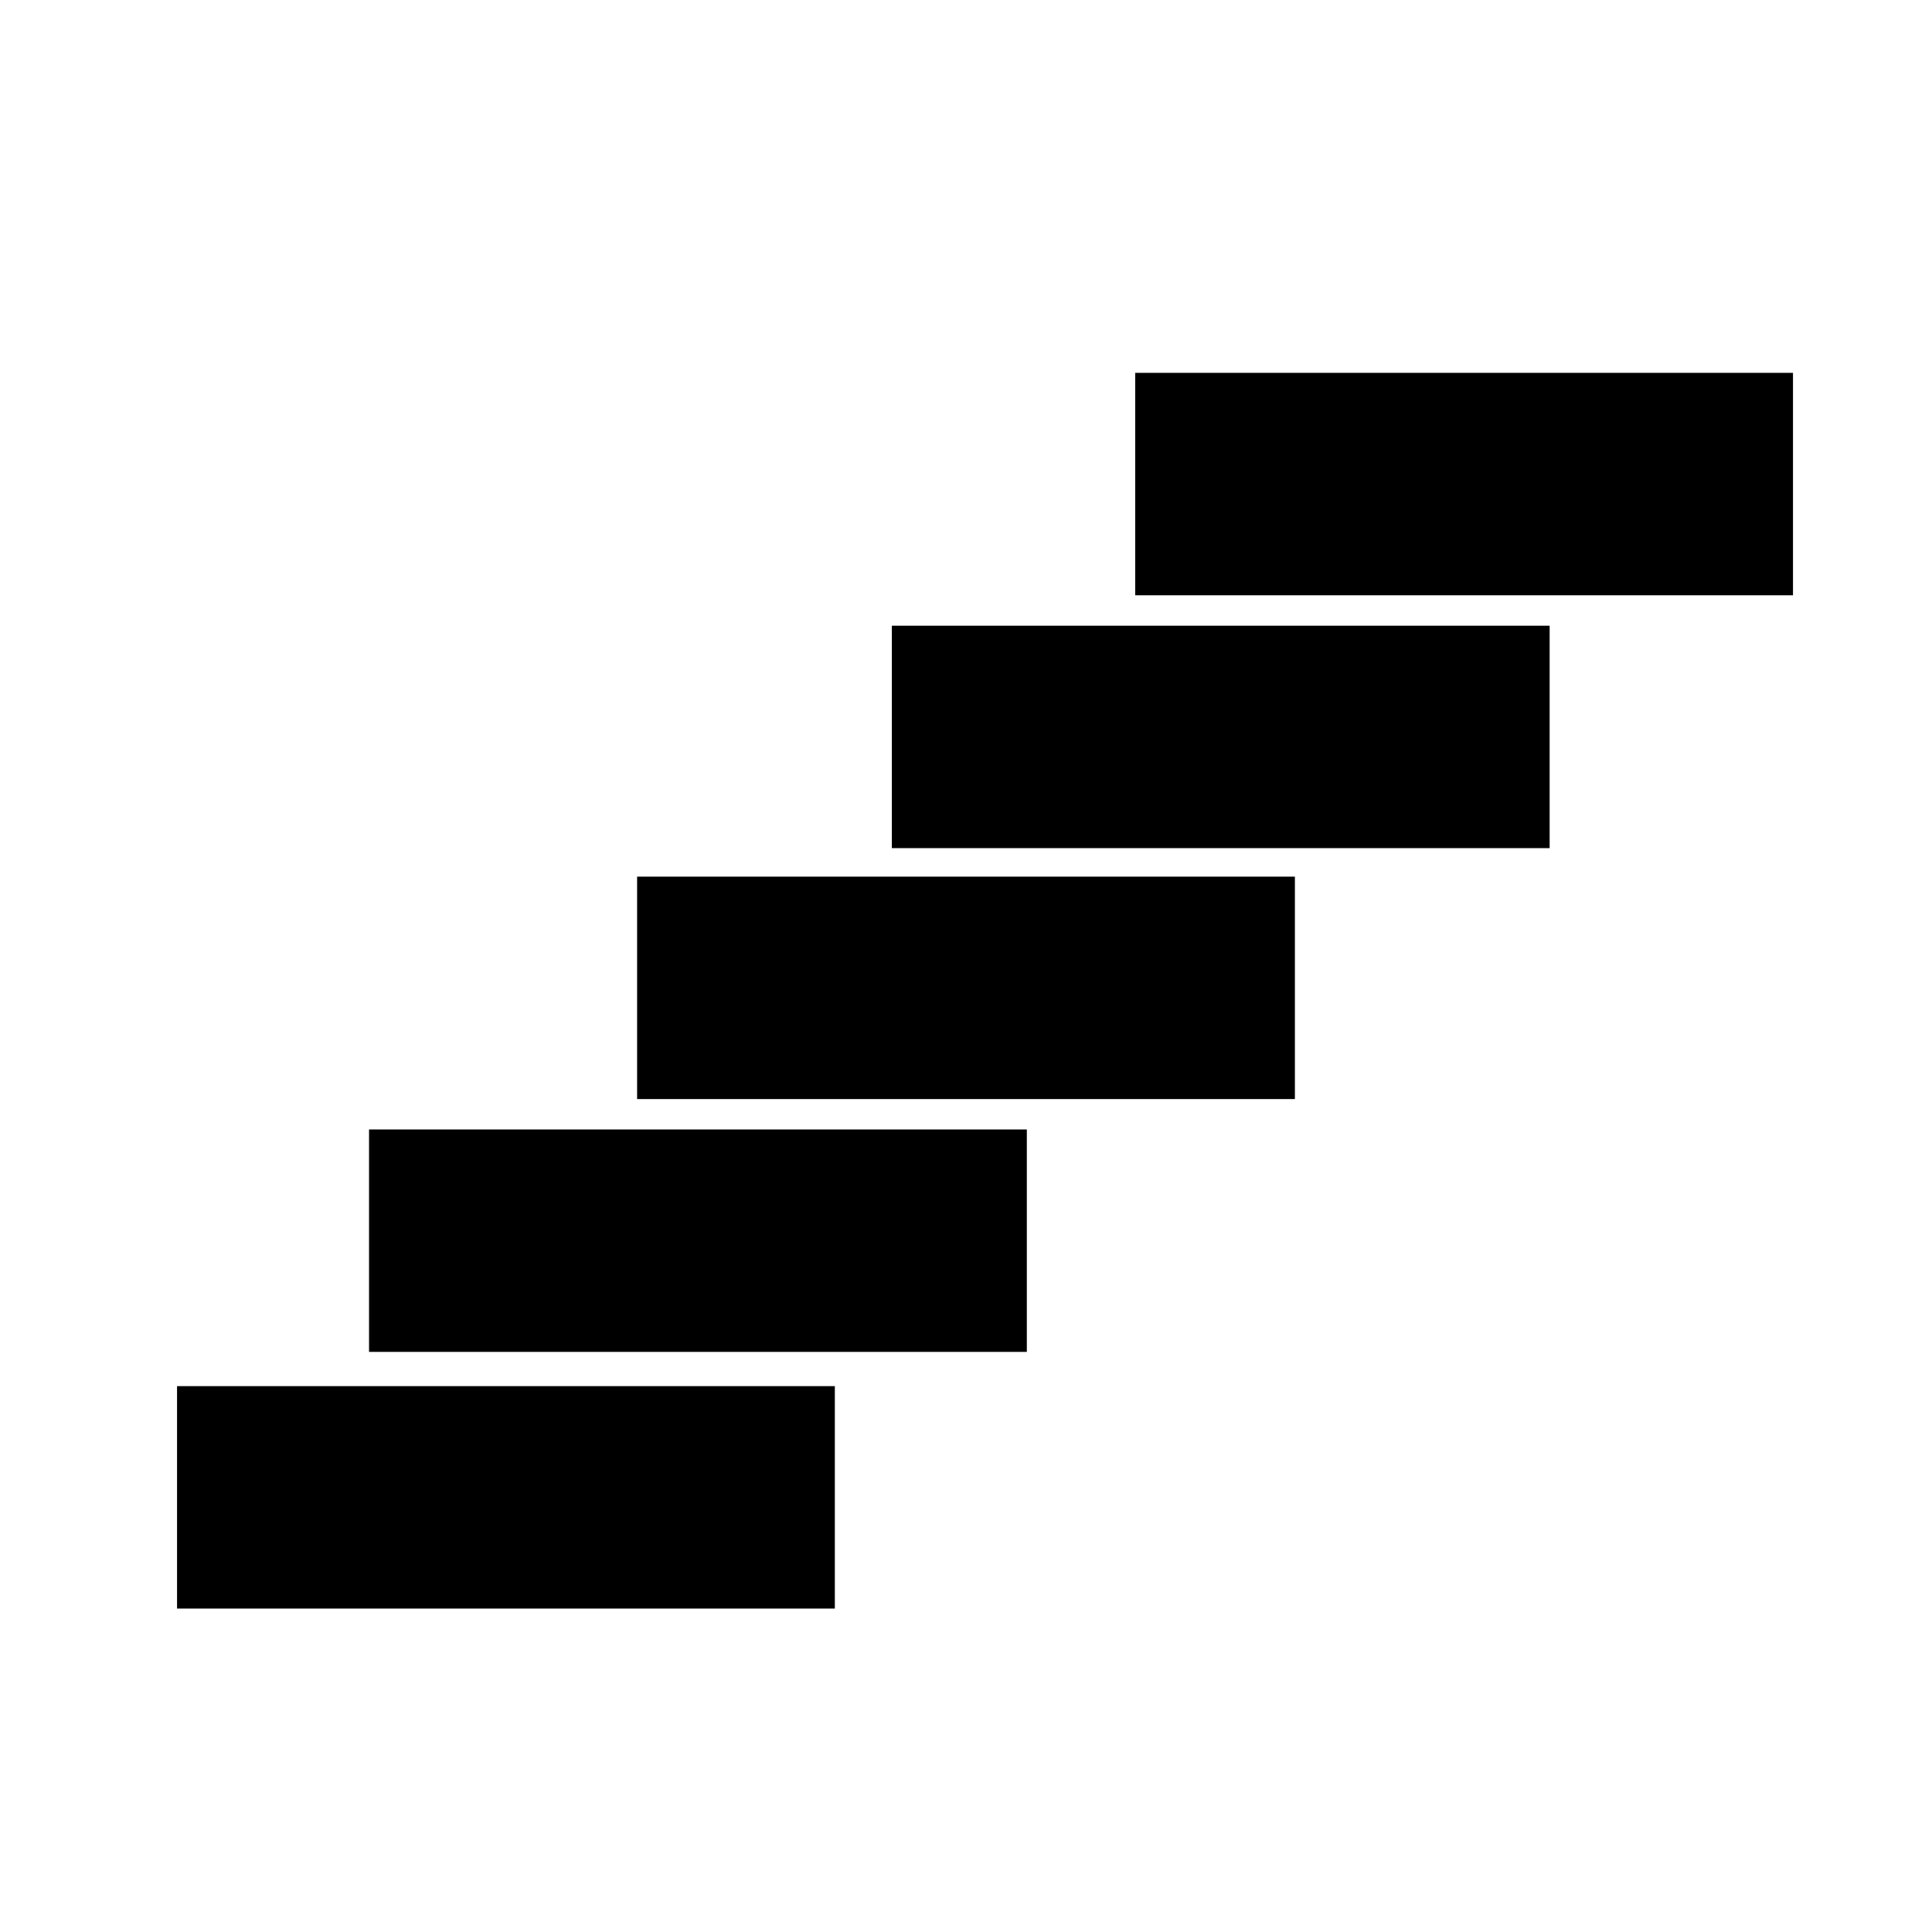
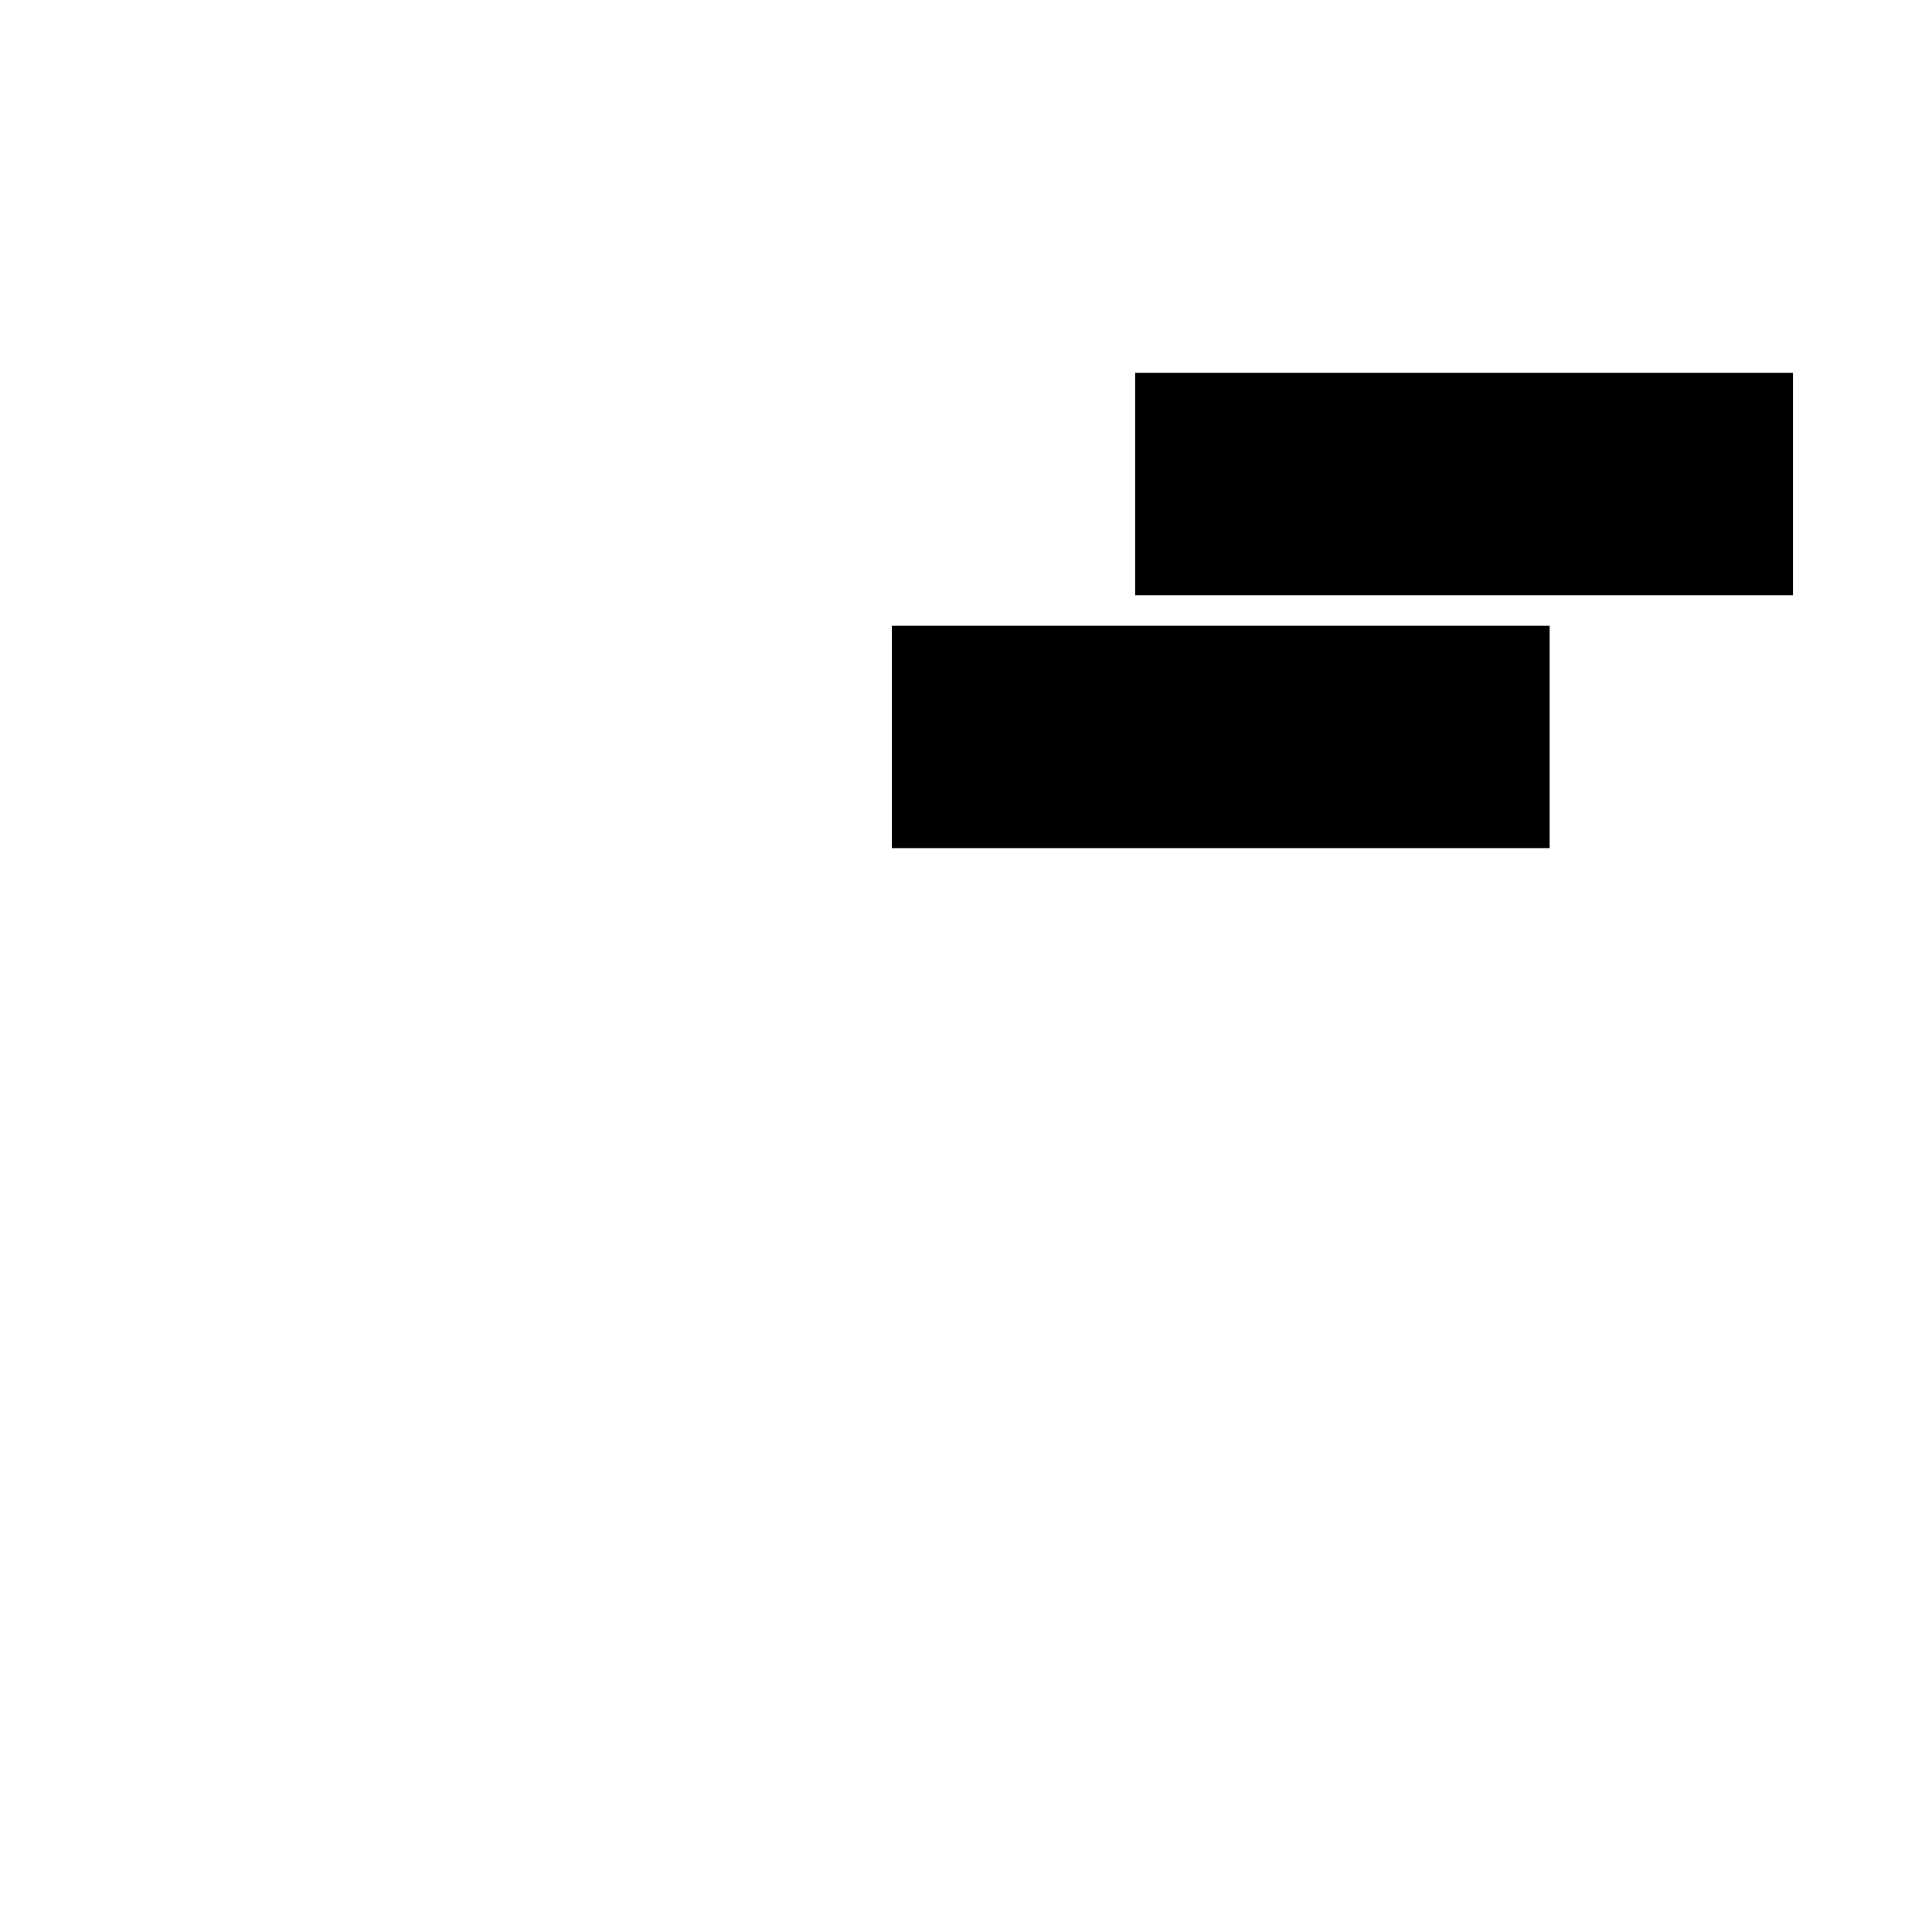
<svg xmlns="http://www.w3.org/2000/svg" fill="#000000" width="800px" height="800px" version="1.1" viewBox="144 144 512 512">
  <g>
-     <path d="m190.92 511.34h174.32v58.945h-174.32z" />
-     <path d="m241.8 443.32h174.32v58.945h-174.32z" />
-     <path d="m312.84 376.32h174.32v58.945h-174.32z" />
    <path d="m380.35 309.82h174.32v58.945h-174.32z" />
    <path d="m444.84 242.81h174.32v58.945h-174.32z" />
  </g>
</svg>